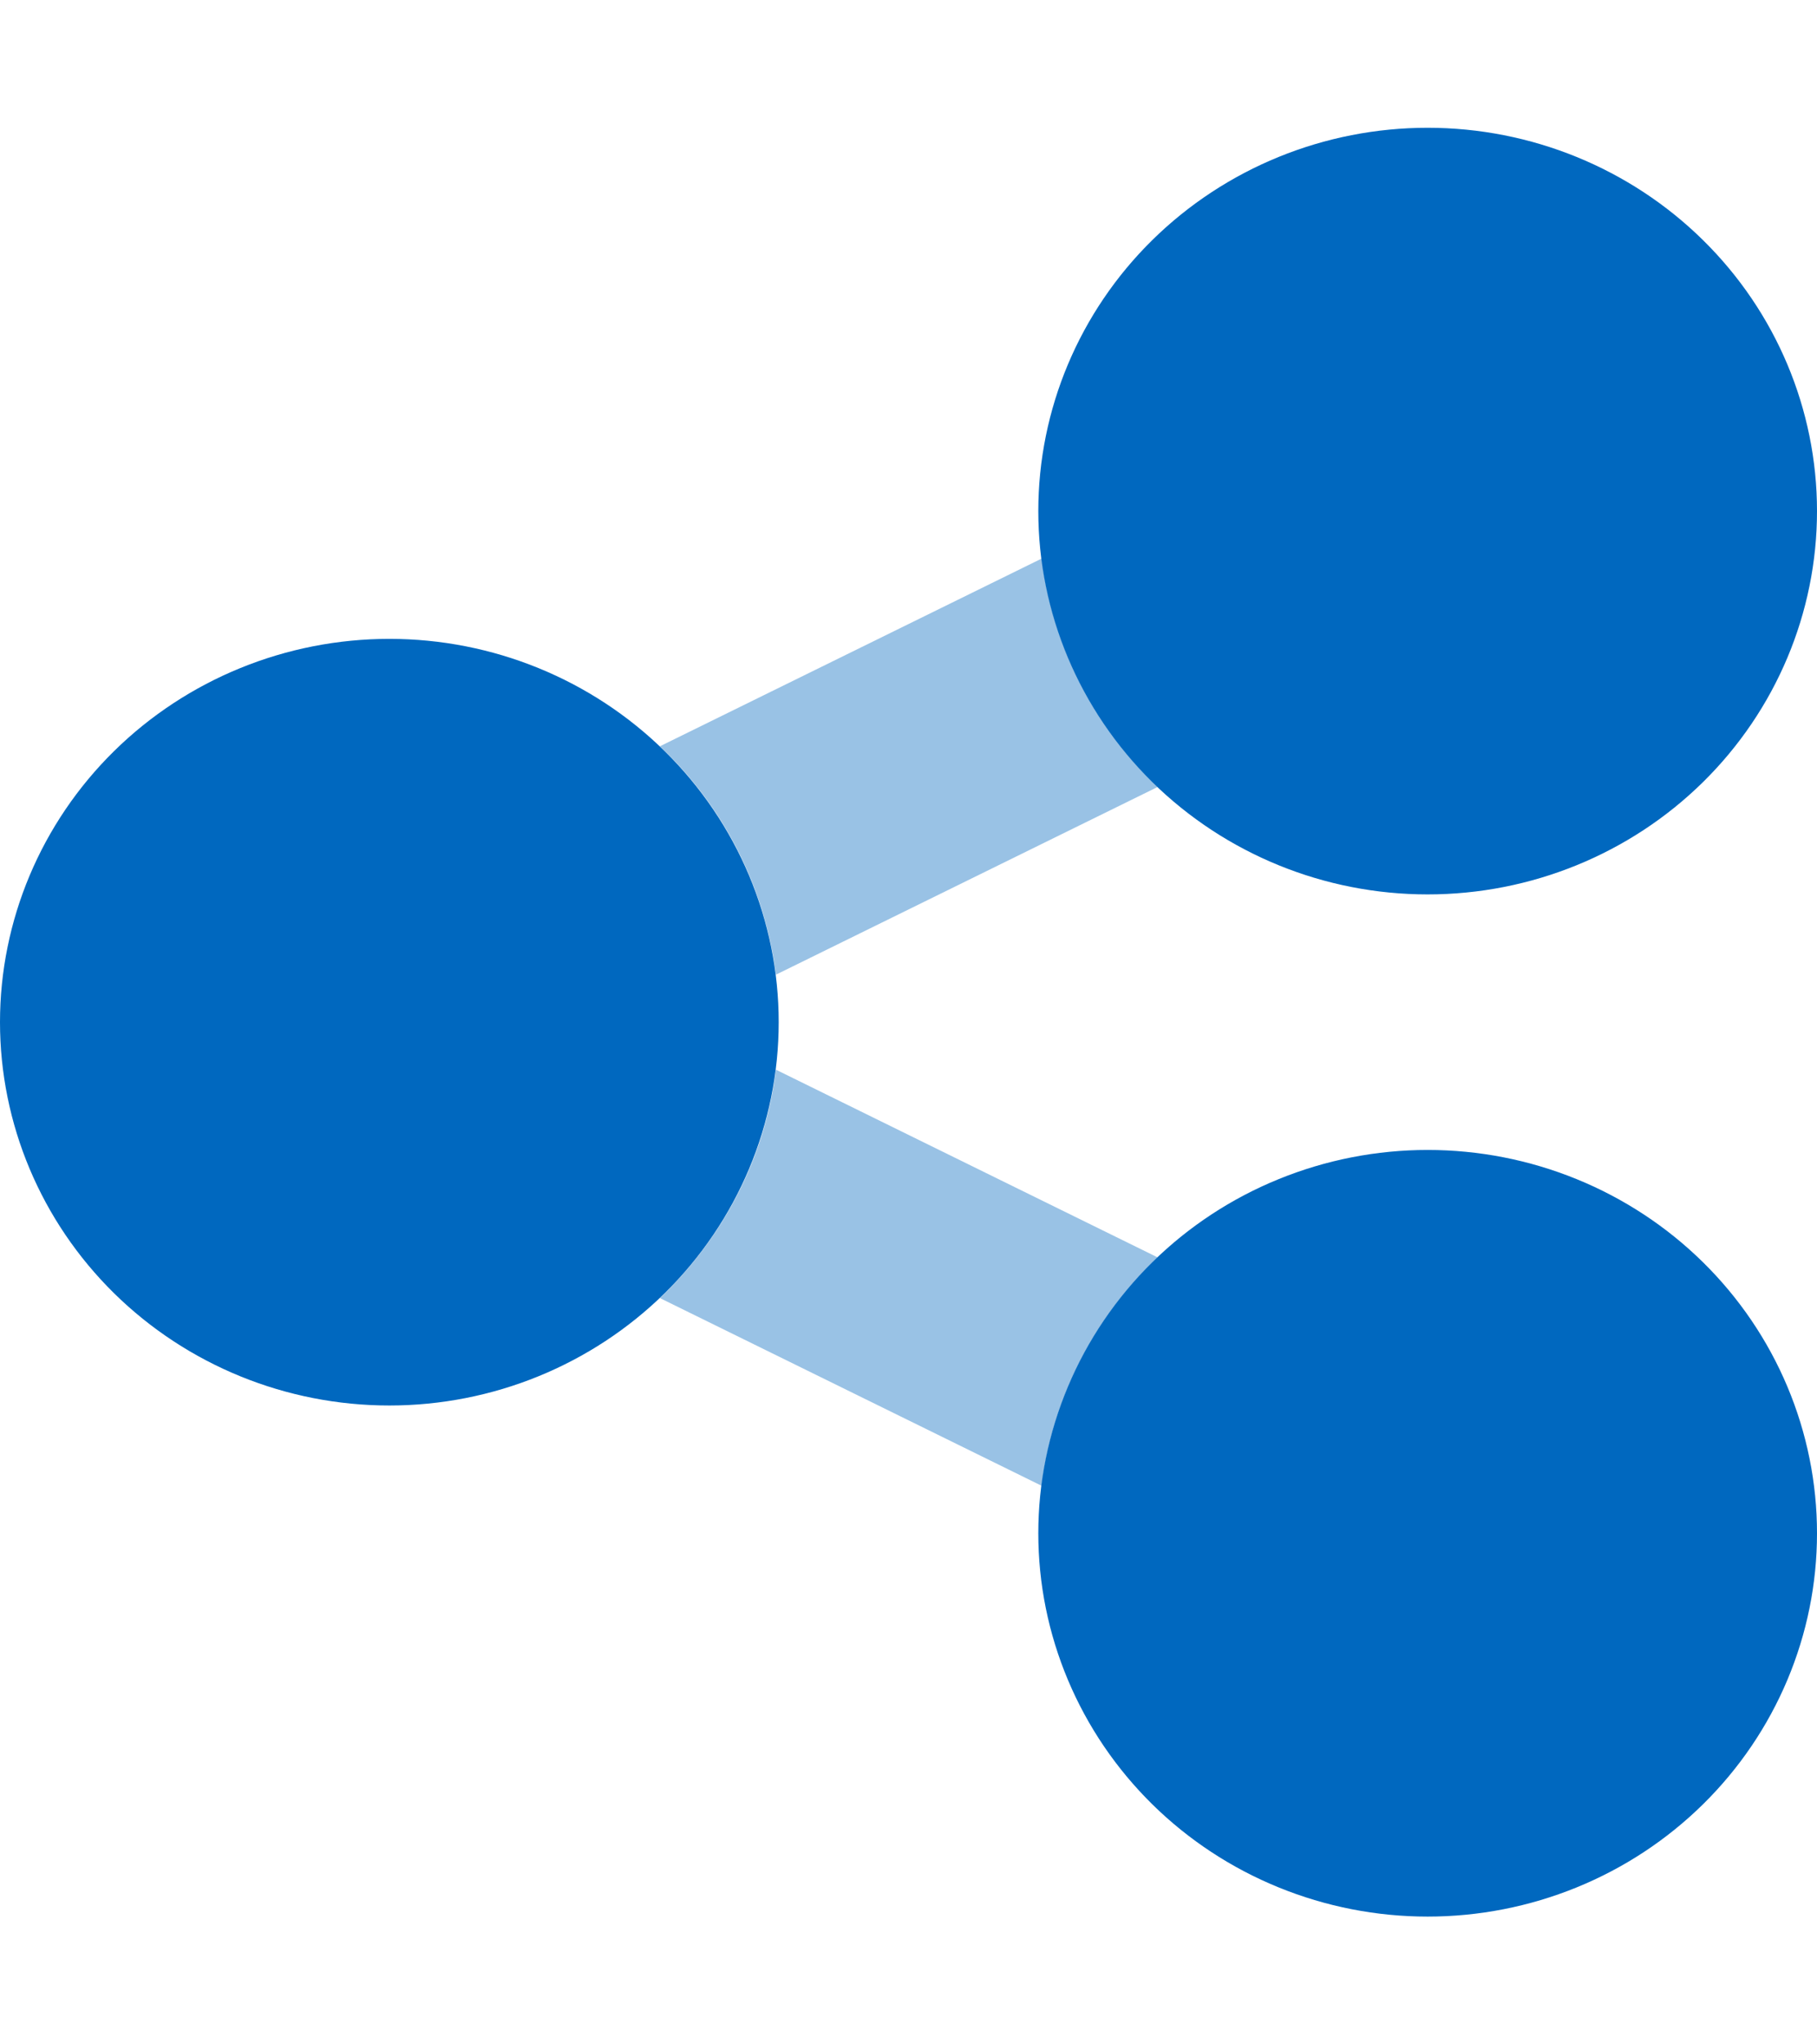
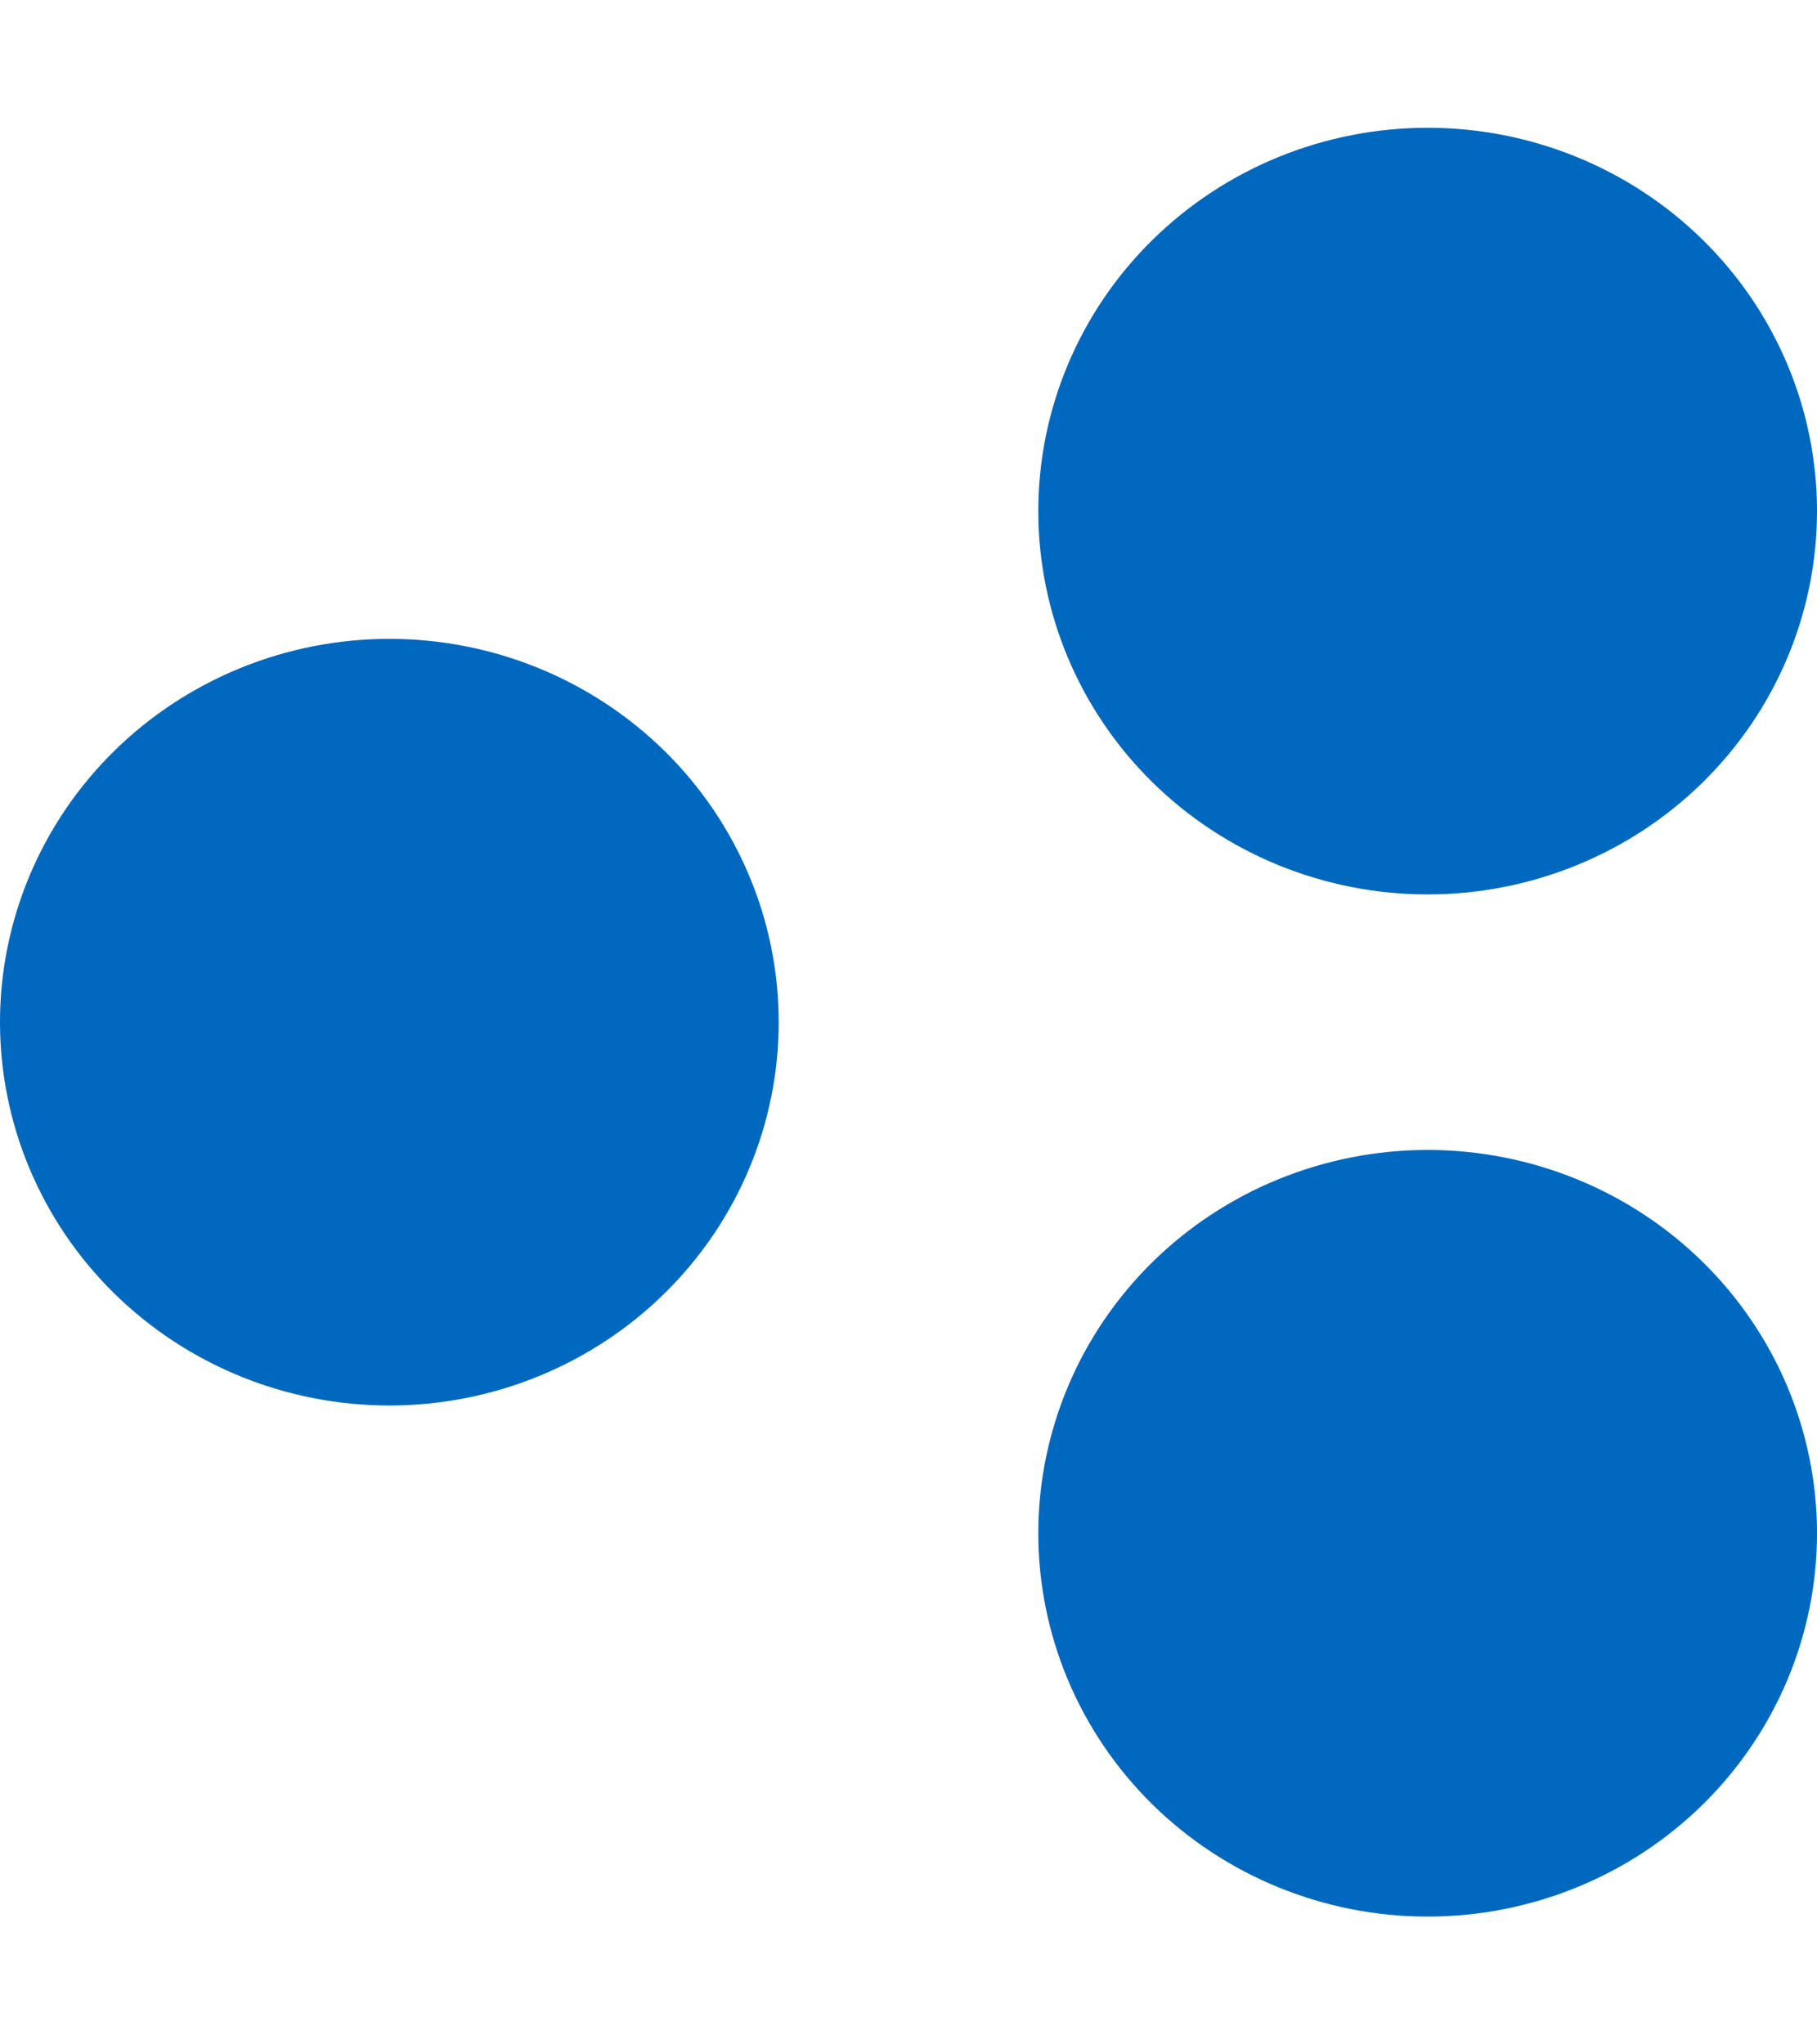
<svg xmlns="http://www.w3.org/2000/svg" width="48" height="54" viewBox="0 0 48 54" fill="none">
  <path d="M27.429 40.5C27.429 41.83 27.695 43.146 28.212 44.375C28.728 45.603 29.486 46.719 30.441 47.66C31.396 48.6 32.53 49.346 33.778 49.854C35.026 50.363 36.364 50.625 37.714 50.625C39.065 50.625 40.403 50.363 41.651 49.854C42.898 49.346 44.032 48.6 44.987 47.66C45.943 46.719 46.7 45.603 47.217 44.375C47.734 43.146 48 41.83 48 40.5C48 39.17 47.734 37.854 47.217 36.625C46.7 35.397 45.943 34.281 44.987 33.34C44.032 32.4 42.898 31.654 41.651 31.146C40.403 30.637 39.065 30.375 37.714 30.375C36.364 30.375 35.026 30.637 33.778 31.146C32.53 31.654 31.396 32.4 30.441 33.34C29.486 34.281 28.728 35.397 28.212 36.625C27.695 37.854 27.429 39.17 27.429 40.5ZM0 27C0 29.685 1.084 32.261 3.013 34.16C4.942 36.058 7.558 37.125 10.286 37.125C13.014 37.125 15.63 36.058 17.559 34.16C19.488 32.261 20.571 29.685 20.571 27C20.571 24.315 19.488 21.739 17.559 19.84C15.63 17.942 13.014 16.875 10.286 16.875C7.558 16.875 4.942 17.942 3.013 19.84C1.084 21.739 0 24.315 0 27ZM37.714 23.625C40.442 23.625 43.058 22.558 44.987 20.66C46.916 18.761 48 16.185 48 13.5C48 10.815 46.916 8.239 44.987 6.341C43.058 4.442 40.442 3.375 37.714 3.375C34.986 3.375 32.37 4.442 30.441 6.341C28.512 8.239 27.429 10.815 27.429 13.5C27.429 16.185 28.512 18.761 30.441 20.66C32.37 22.558 34.986 23.625 37.714 23.625Z" fill="#0068BF" />
-   <path opacity="0.4" d="M30.58 33.212C28.93 34.783 27.805 36.893 27.516 39.245L17.434 34.288C19.084 32.716 20.209 30.607 20.498 28.255L30.58 33.212ZM20.498 25.745C20.198 23.382 19.084 21.273 17.434 19.712L27.516 14.755C27.816 17.117 28.93 19.227 30.58 20.788L20.498 25.745Z" fill="#0068BF" />
</svg>